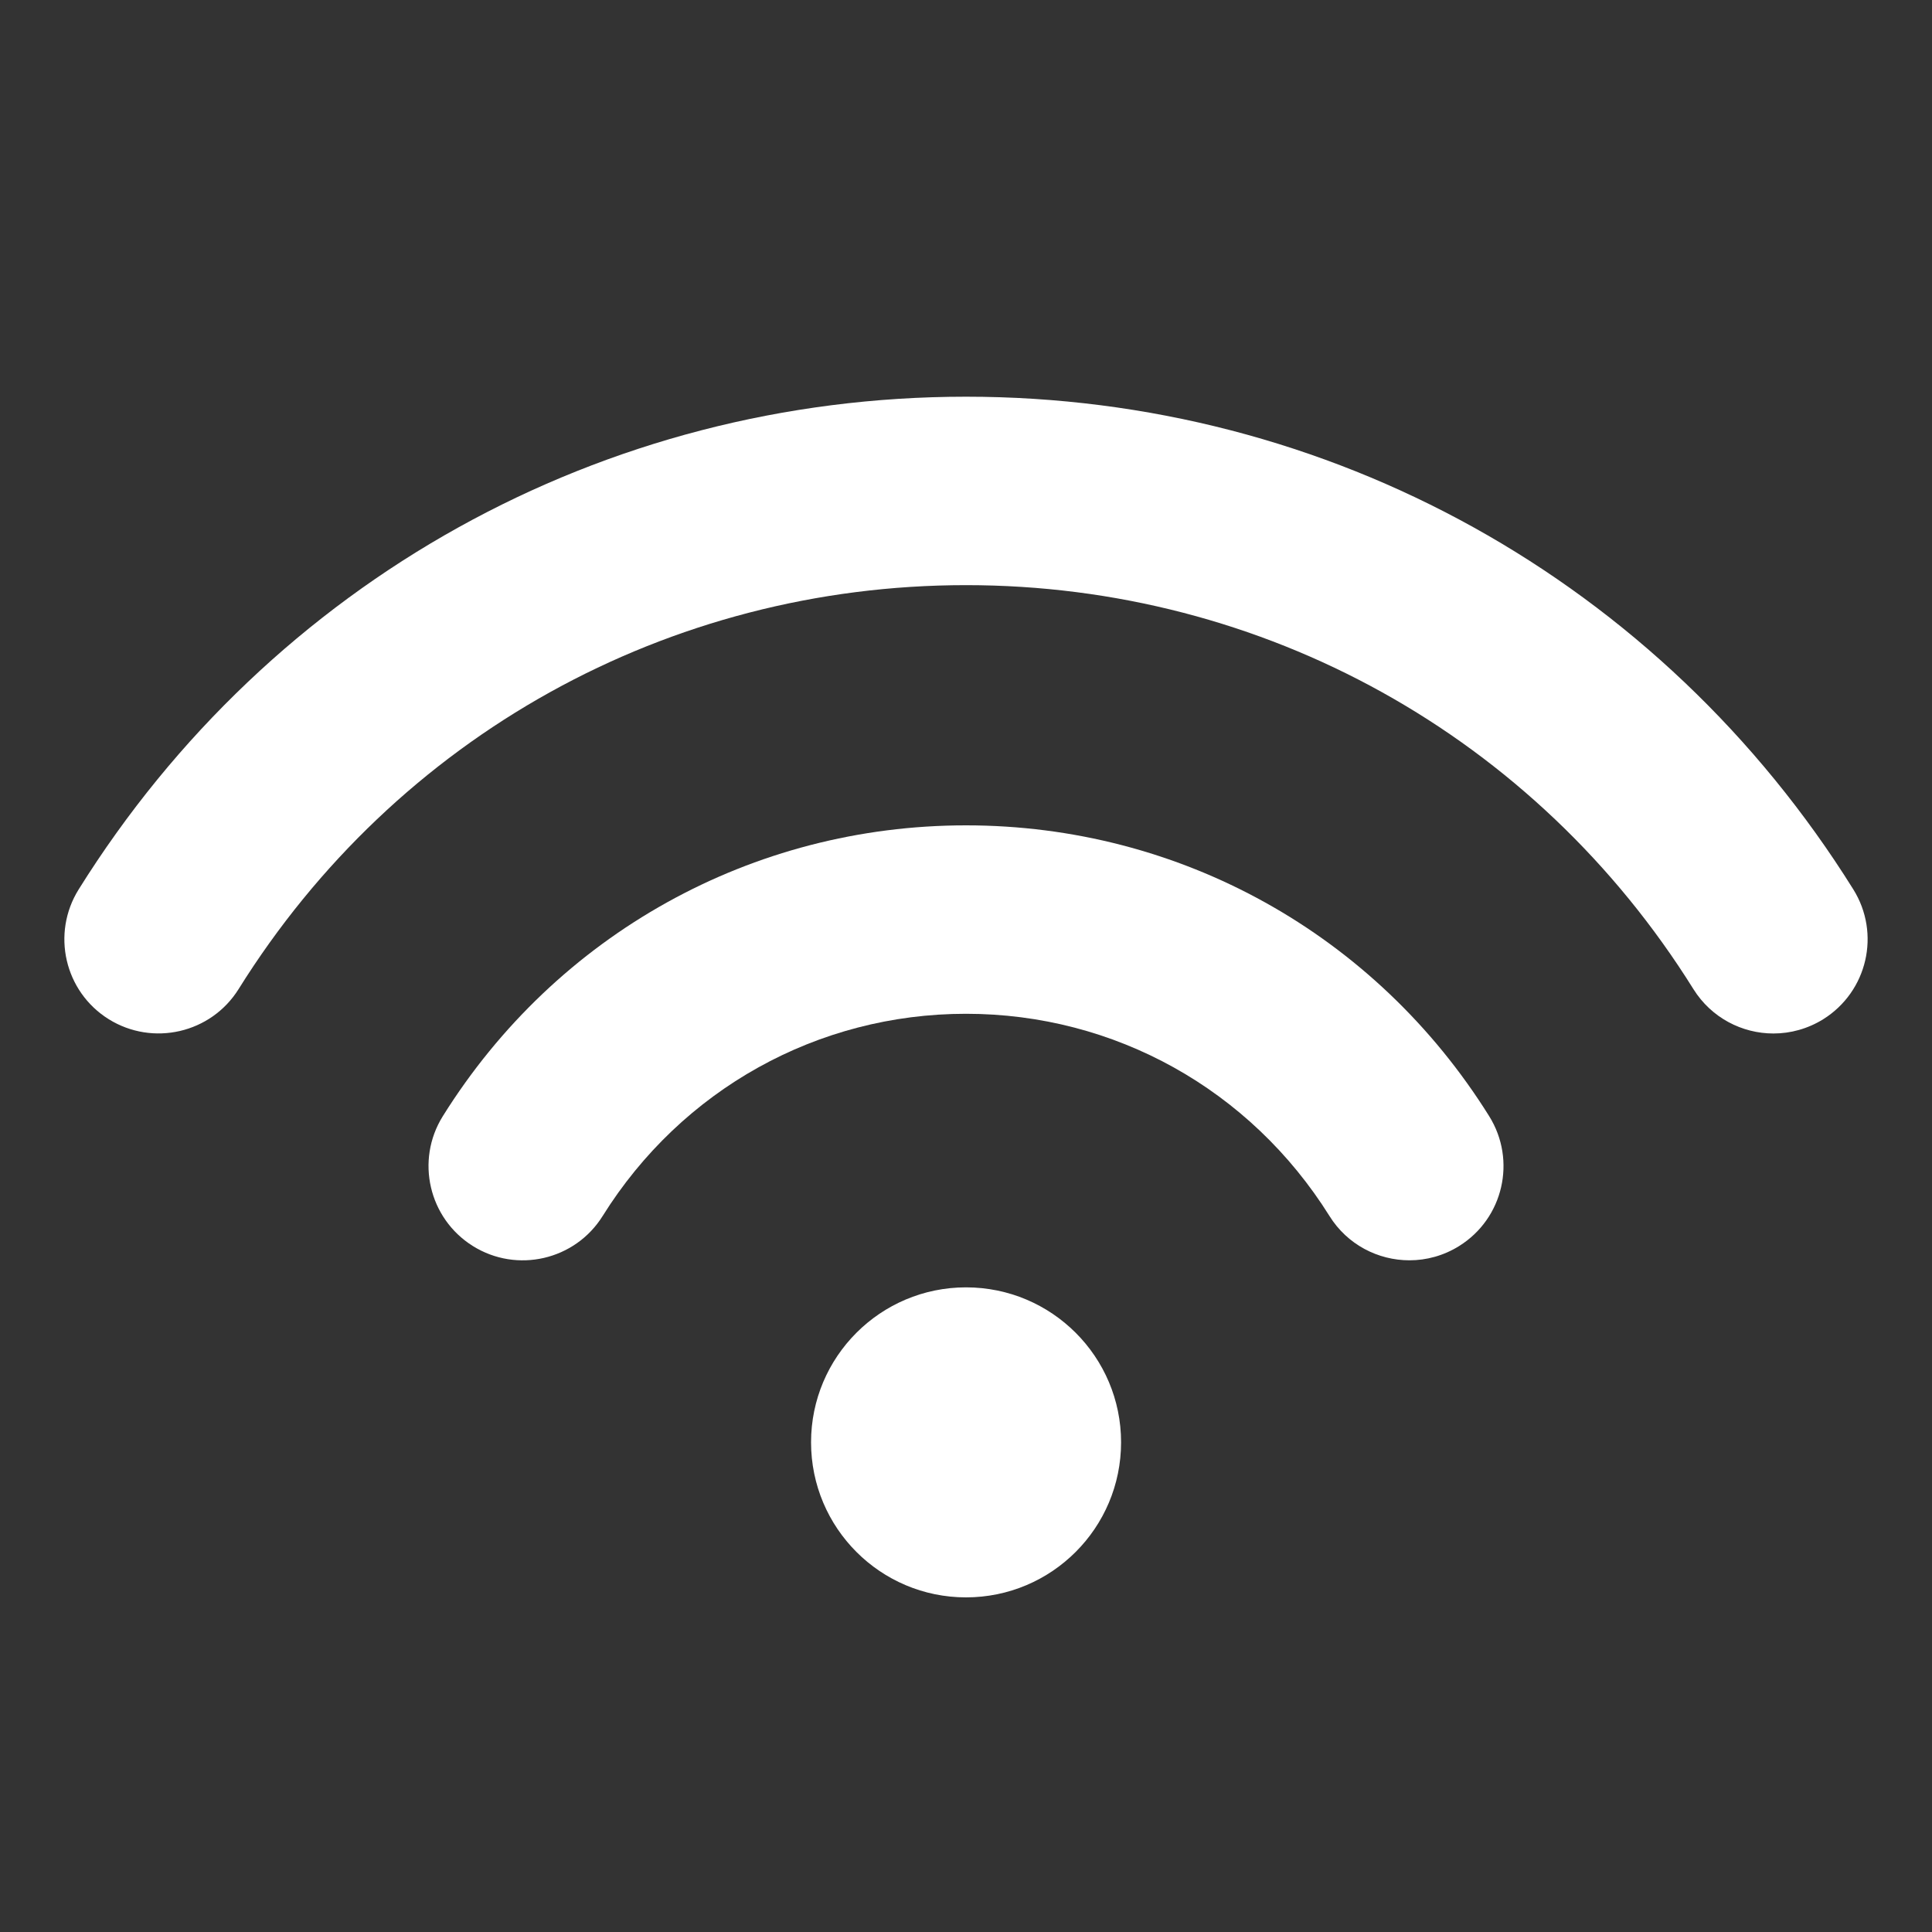
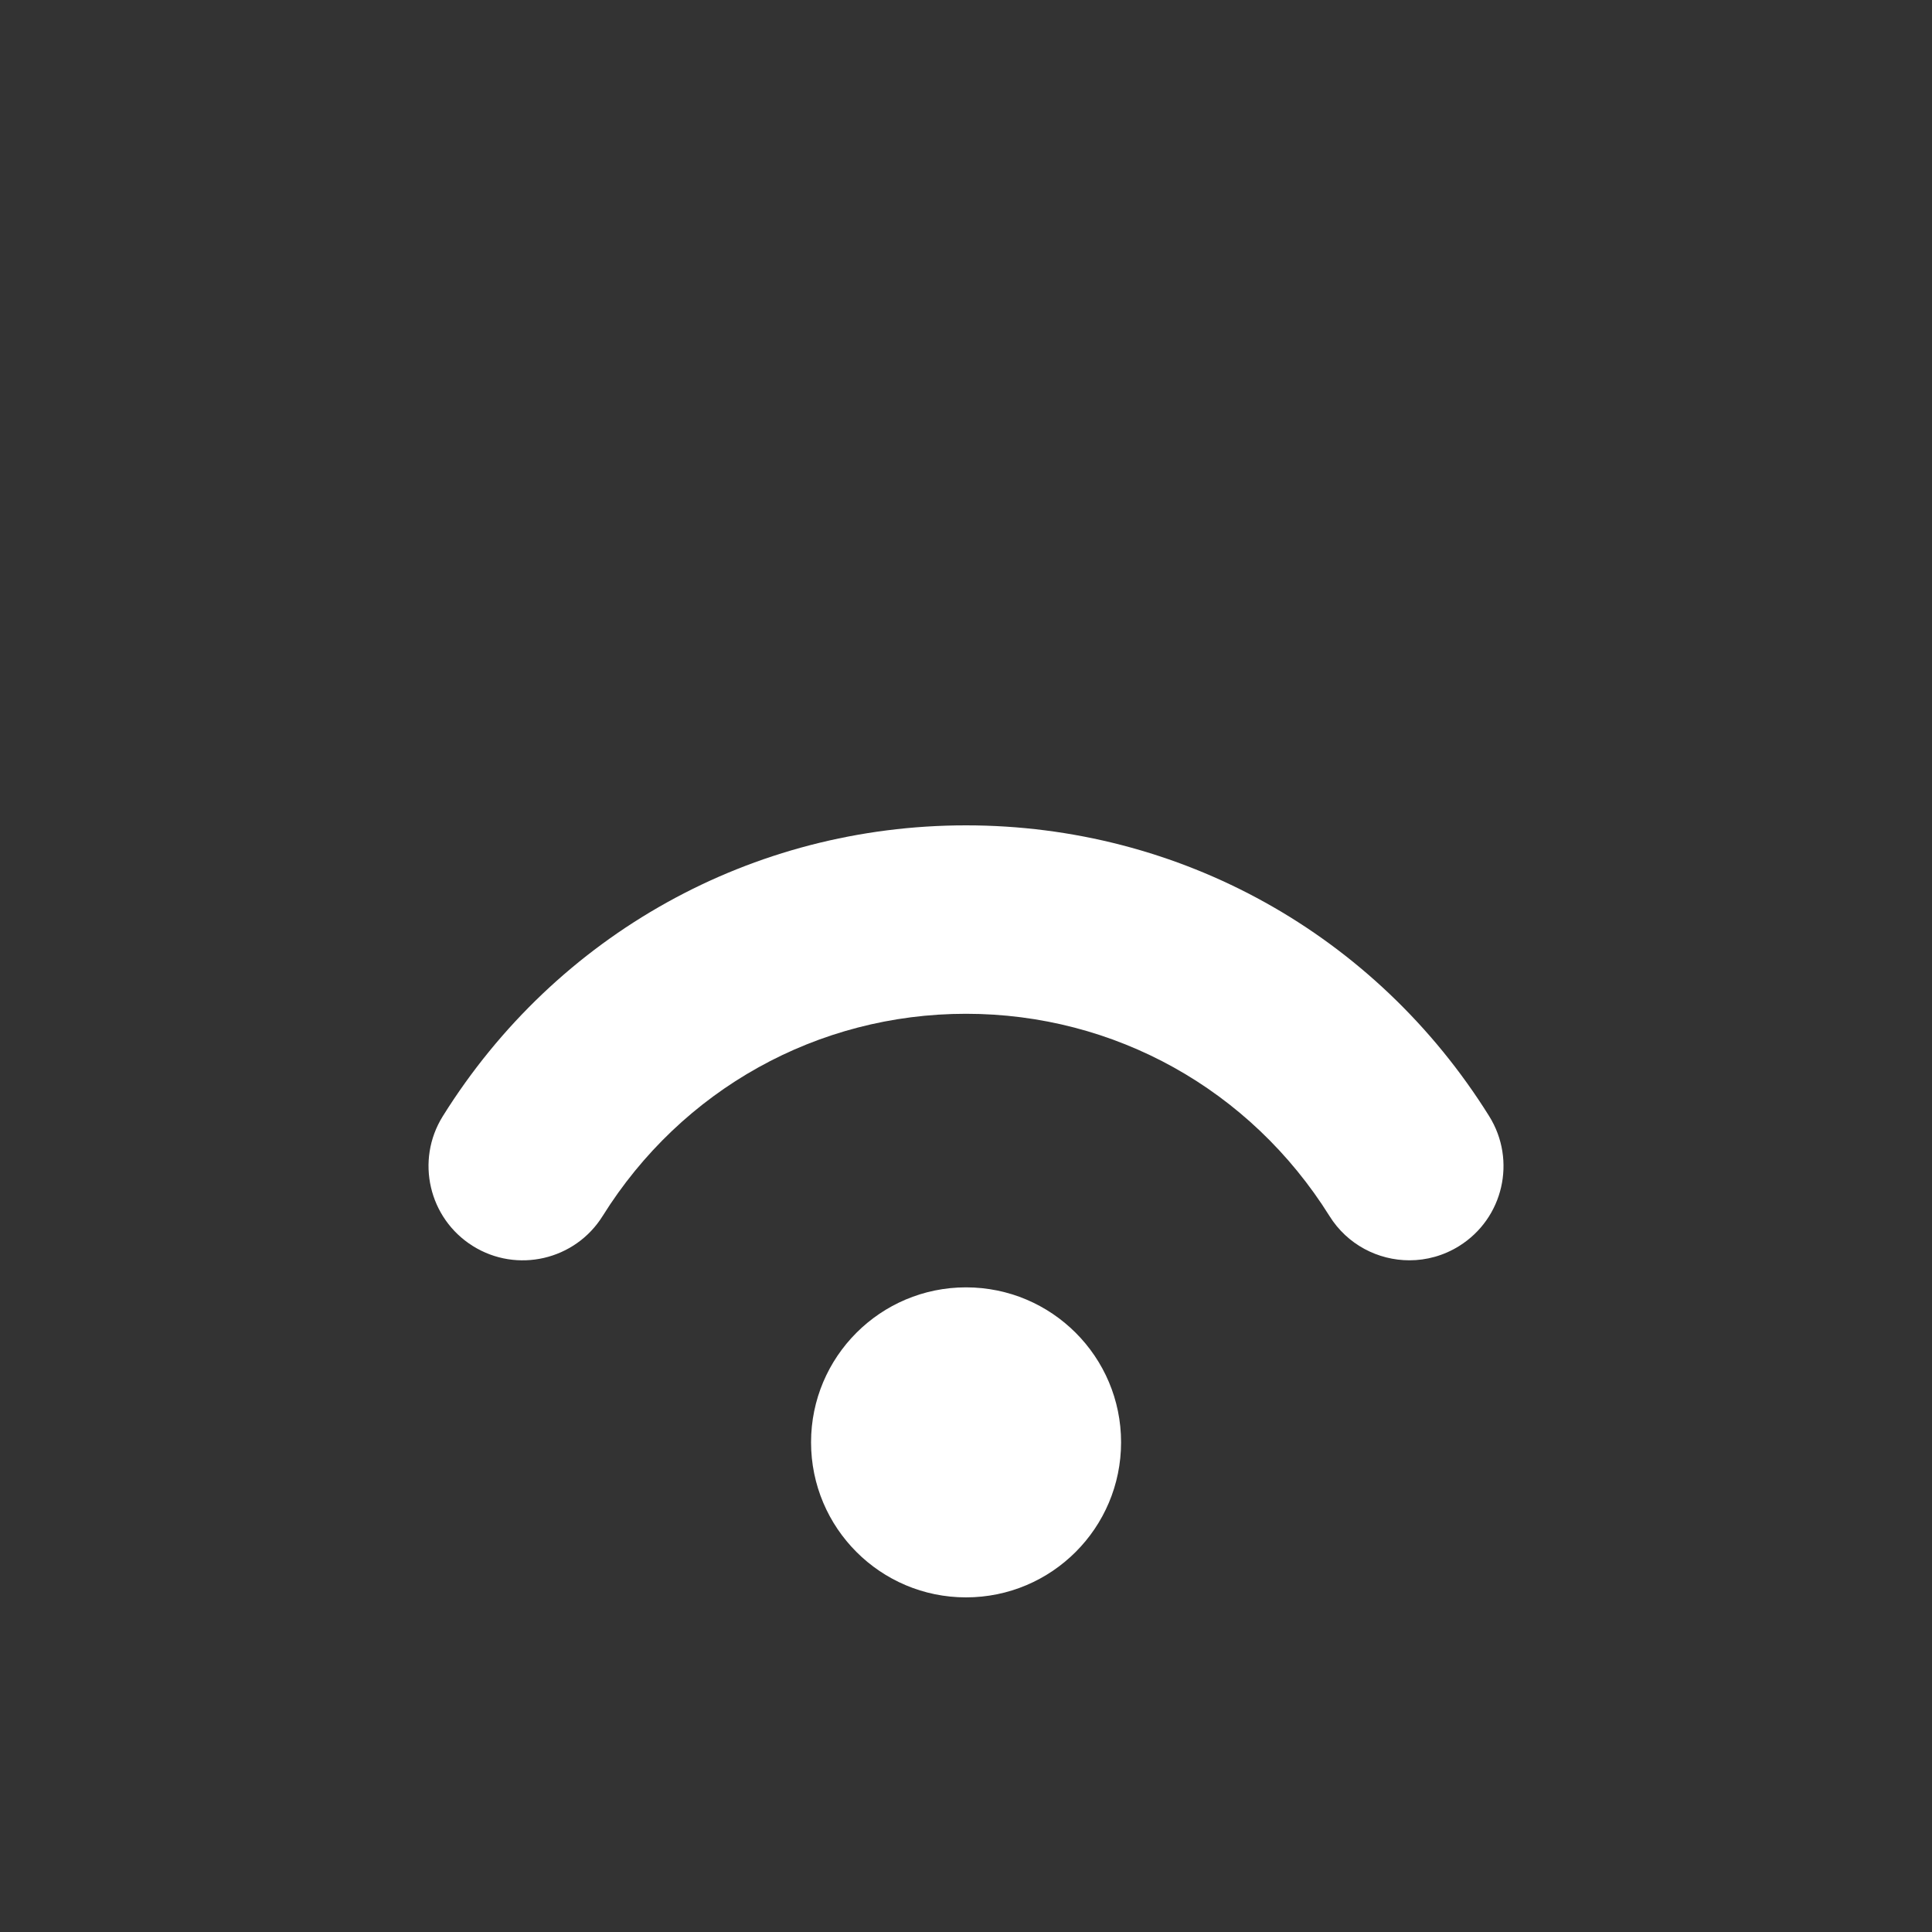
<svg xmlns="http://www.w3.org/2000/svg" width="15" height="15" viewBox="0 0 15 15" fill="none">
  <rect x="0" y="0" width="15" height="15" fill="#333333" stroke="none" />
  <g clip-path="url(#clip0_305_4042)">
    <path d="M7.5 6.408C5.84 6.408 4.321 7.252 3.438 8.666C3.224 9.009 3.329 9.46 3.671 9.674C4.013 9.888 4.465 9.784 4.679 9.441C5.293 8.458 6.348 7.871 7.5 7.871C8.653 7.871 9.707 8.458 10.322 9.441C10.46 9.663 10.699 9.785 10.943 9.785C11.075 9.785 11.209 9.749 11.329 9.674C11.672 9.46 11.776 9.009 11.562 8.666C10.679 7.252 9.161 6.408 7.5 6.408Z" fill="white" />
-     <path d="M14.389 6.905C12.894 4.51 10.319 3.08 7.5 3.08C4.682 3.08 2.107 4.51 0.611 6.905C0.397 7.248 0.501 7.699 0.844 7.913C1.187 8.126 1.638 8.022 1.852 7.68C3.078 5.715 5.19 4.543 7.5 4.543C9.81 4.543 11.922 5.715 13.148 7.68C13.287 7.902 13.525 8.024 13.769 8.024C13.901 8.024 14.035 7.988 14.156 7.913C14.499 7.698 14.603 7.248 14.389 6.905Z" fill="white" />
    <path d="M7.5 12.402C8.165 12.402 8.704 11.863 8.704 11.198C8.704 10.534 8.165 9.995 7.5 9.995C6.836 9.995 6.297 10.534 6.297 11.198C6.297 11.863 6.836 12.402 7.5 12.402Z" fill="white" />
  </g>
  <defs>
    <clipPath id="clip0_305_4042">
      <rect width="14" height="14" fill="white" transform="translate(0.5 0.741)" />
    </clipPath>
  </defs>
</svg>